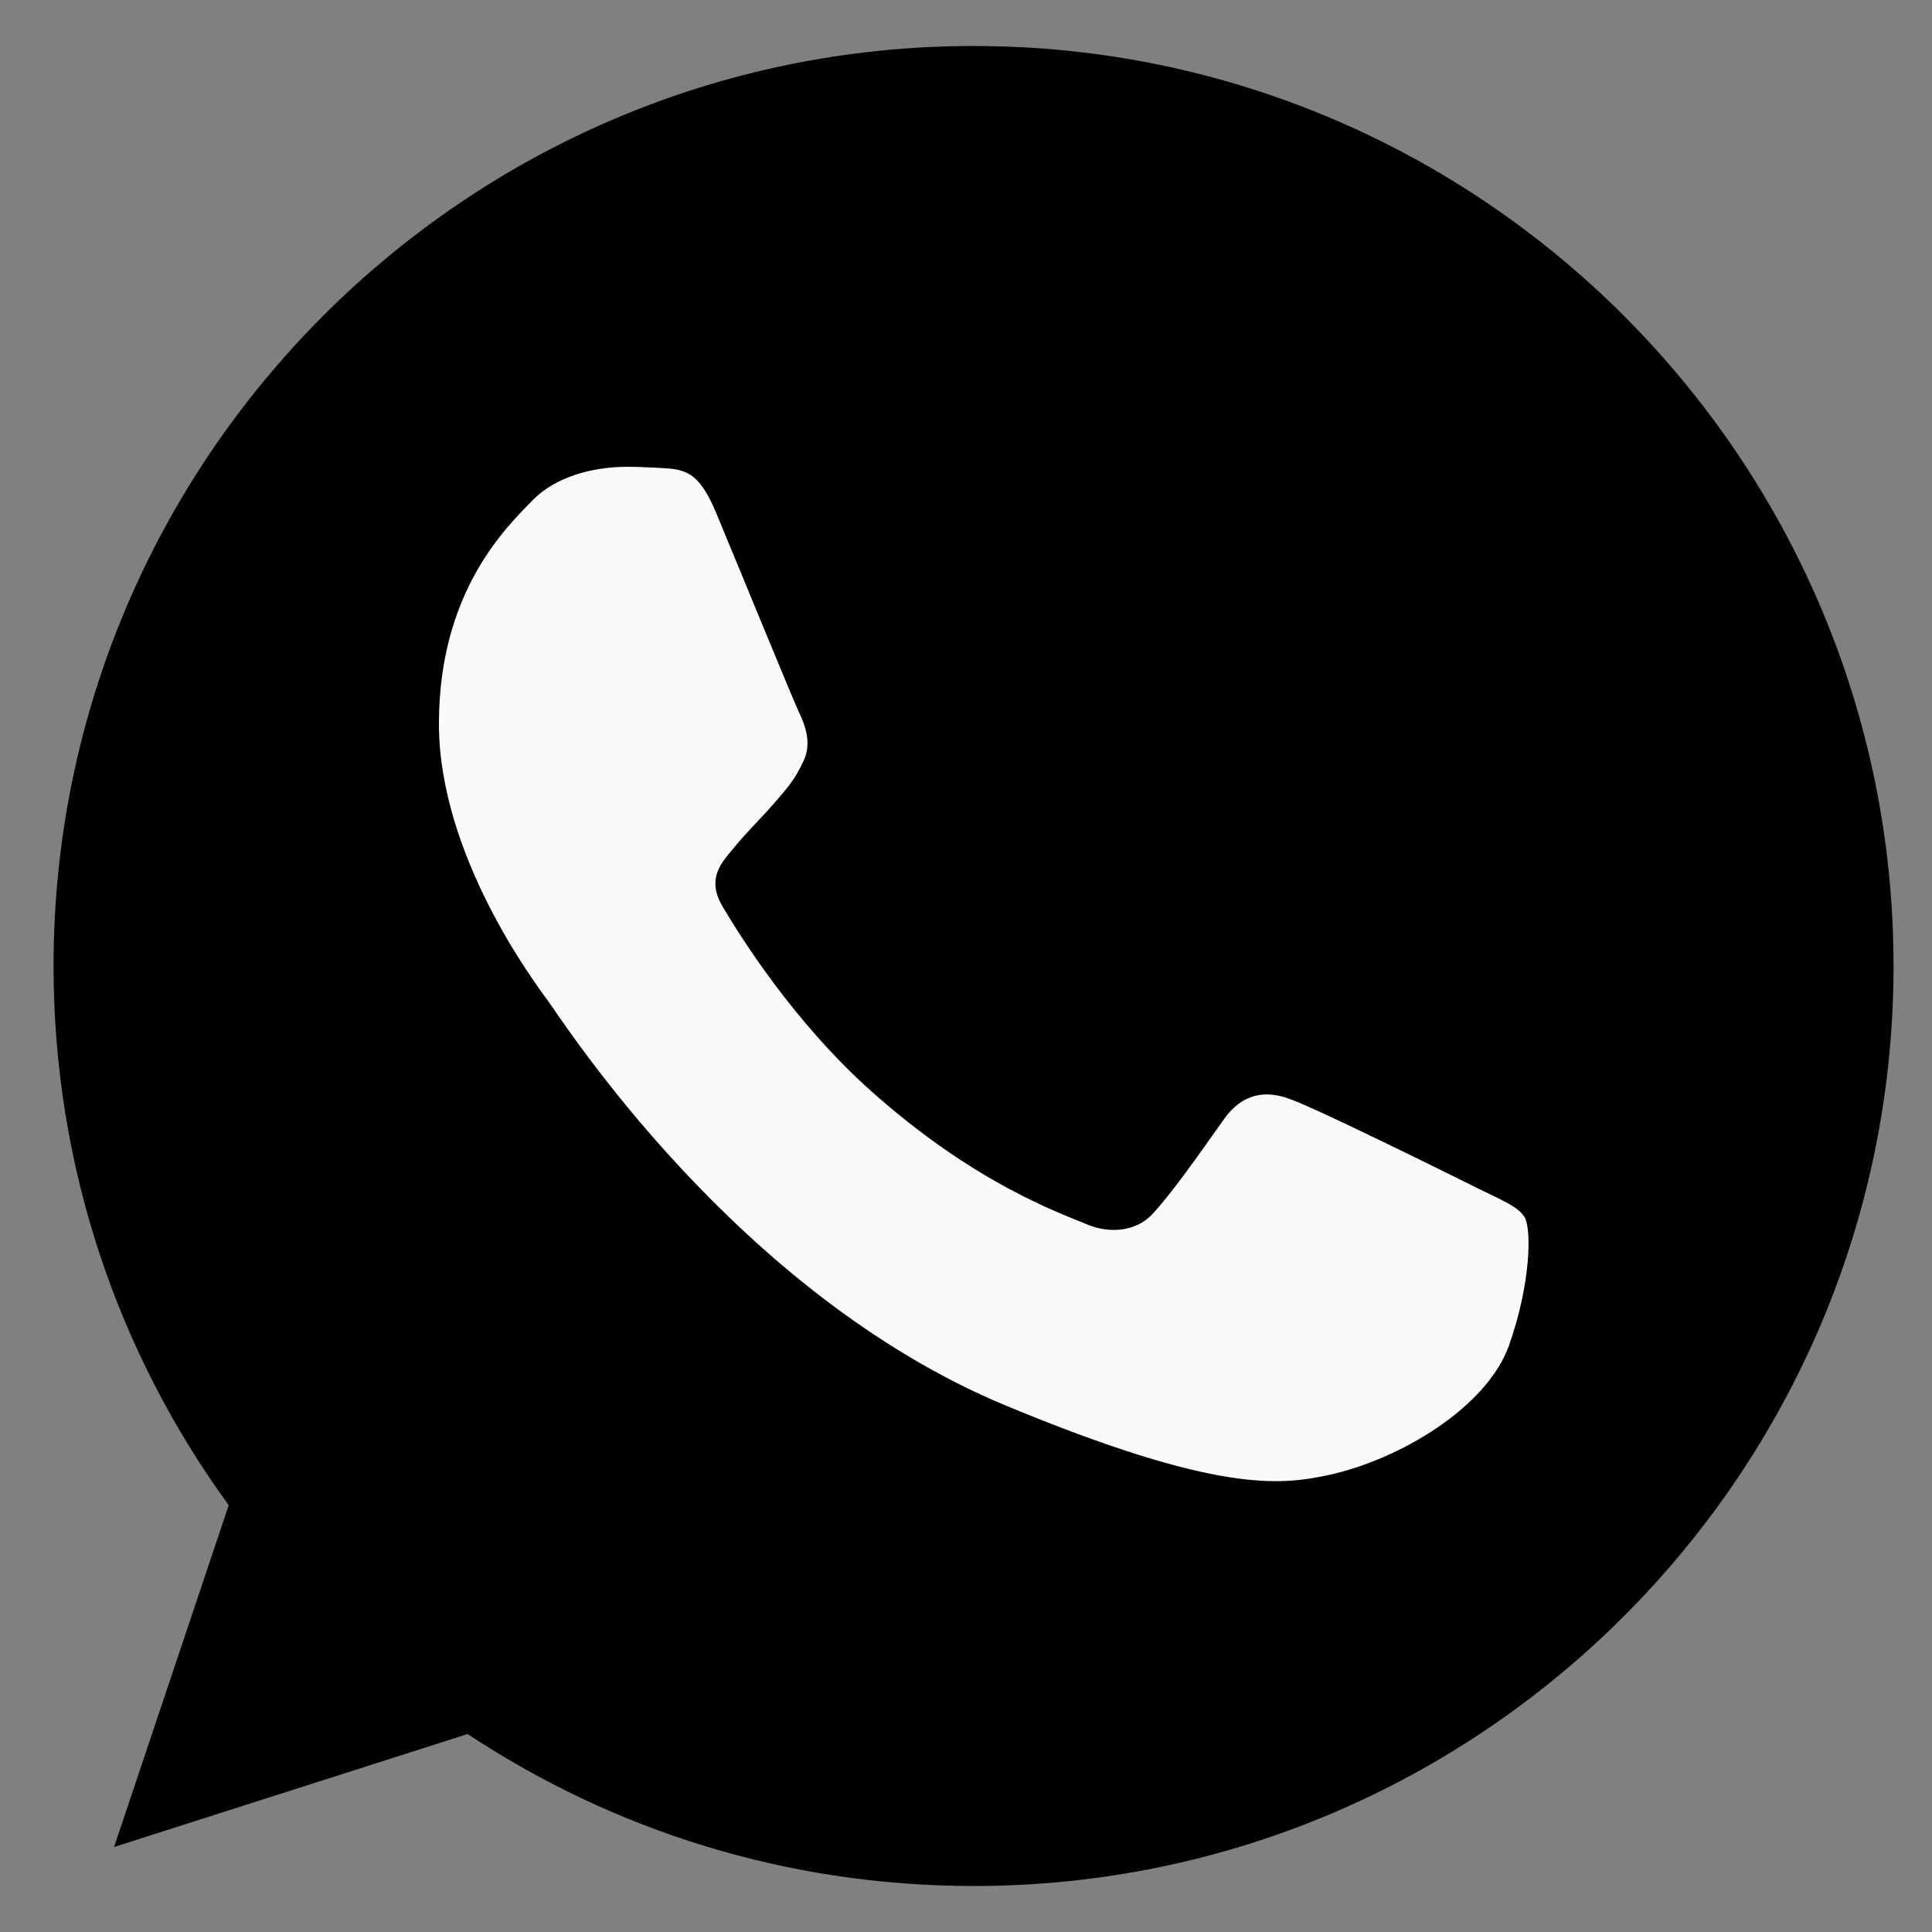
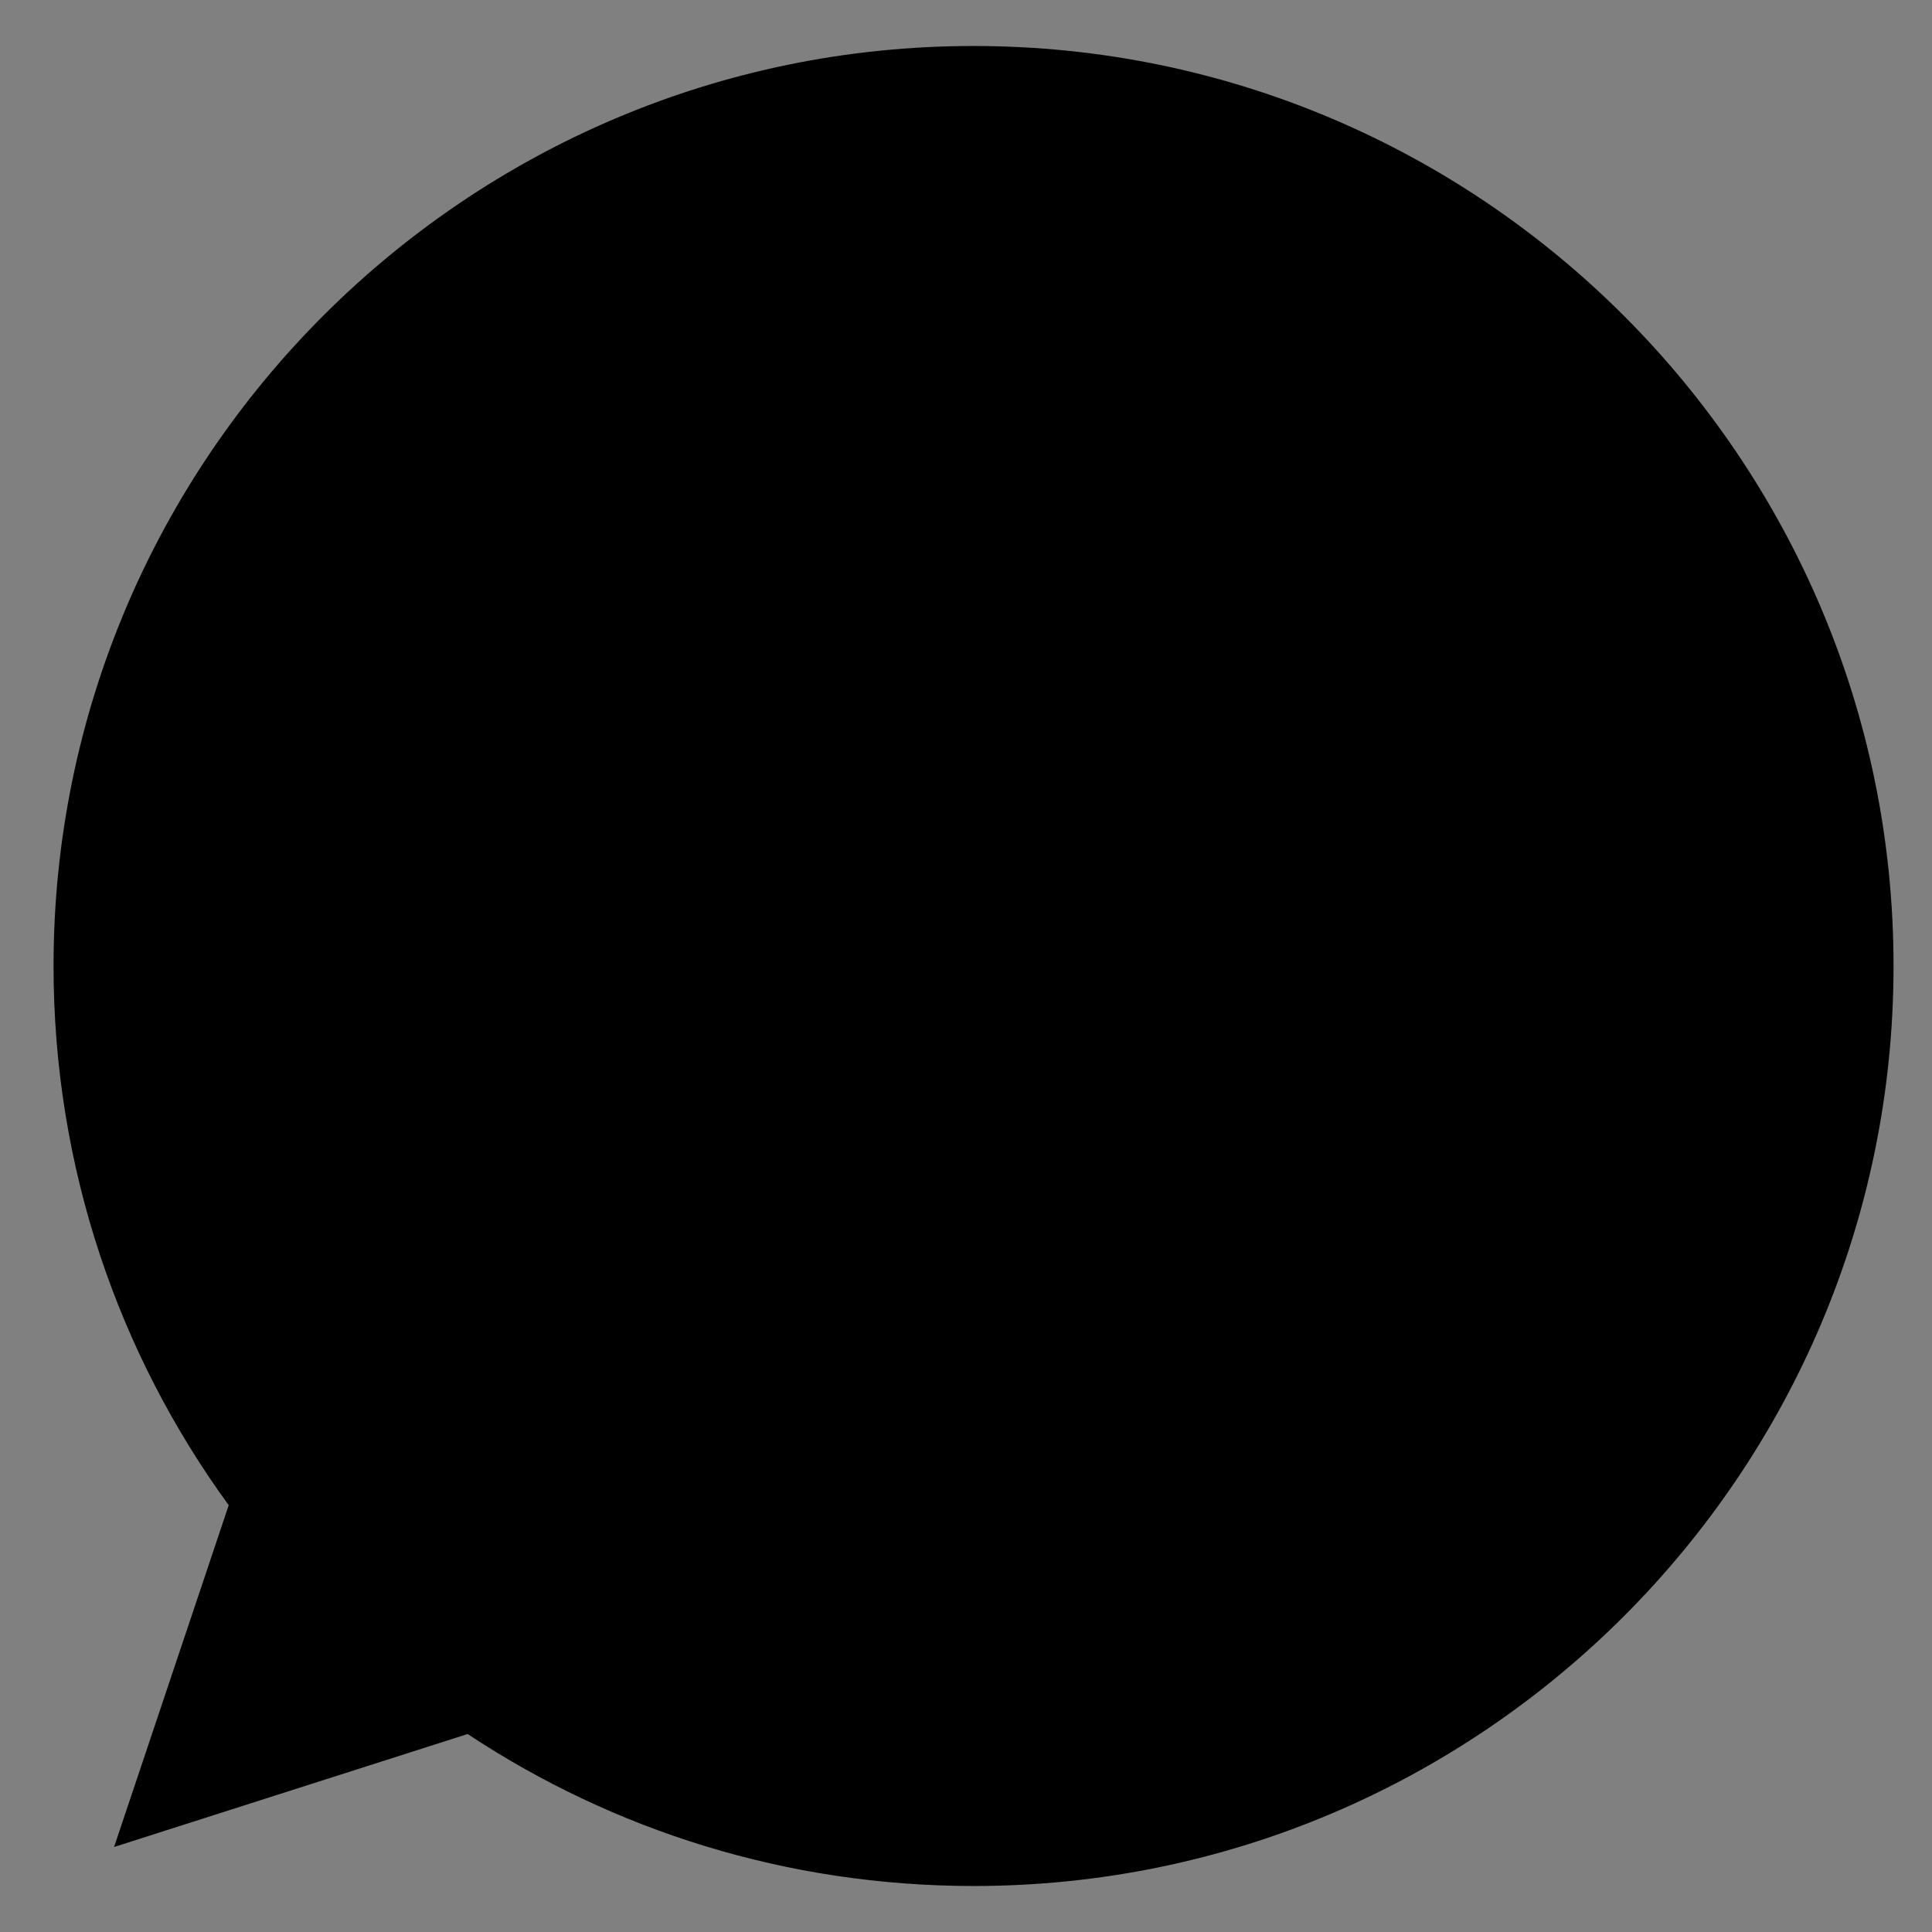
<svg xmlns="http://www.w3.org/2000/svg" width="21" height="21" viewBox="0 0 21 21" fill="none">
  <rect x="0" y="0" width="21" height="21" fill="#808080" stroke="none" />
  <g clip-path="url(#clip0_8479_30806)">
    <path d="M10.585 0.5H10.579C5.066 0.5 0.582 4.985 0.582 10.5C0.582 12.688 1.287 14.715 2.486 16.361L1.24 20.076L5.083 18.848C6.665 19.895 8.551 20.5 10.585 20.5C16.098 20.5 20.582 16.014 20.582 10.5C20.582 4.986 16.098 0.5 10.585 0.5Z" fill="black" />
-     <path d="M16.403 14.622C16.162 15.303 15.204 15.868 14.44 16.033C13.918 16.144 13.235 16.233 10.938 15.28C7.999 14.063 6.106 11.077 5.959 10.883C5.818 10.689 4.771 9.302 4.771 7.867C4.771 6.432 5.5 5.733 5.794 5.433C6.035 5.187 6.434 5.074 6.816 5.074C6.94 5.074 7.051 5.08 7.151 5.085C7.445 5.098 7.593 5.115 7.786 5.579C8.028 6.16 8.615 7.595 8.685 7.743C8.756 7.89 8.828 8.09 8.728 8.284C8.634 8.484 8.551 8.573 8.404 8.743C8.256 8.913 8.116 9.043 7.969 9.225C7.834 9.384 7.681 9.554 7.851 9.848C8.021 10.136 8.609 11.094 9.474 11.864C10.59 12.858 11.495 13.175 11.819 13.31C12.06 13.411 12.348 13.387 12.524 13.199C12.748 12.958 13.024 12.558 13.305 12.164C13.505 11.882 13.758 11.847 14.023 11.947C14.293 12.04 15.722 12.747 16.015 12.893C16.309 13.04 16.503 13.111 16.574 13.234C16.644 13.358 16.644 13.939 16.403 14.622Z" fill="#FAFAFA" />
  </g>
  <defs>
    <clipPath id="clip0_8479_30806">
      <rect width="20" height="20" fill="white" transform="translate(0.582 0.5)" />
    </clipPath>
  </defs>
</svg>